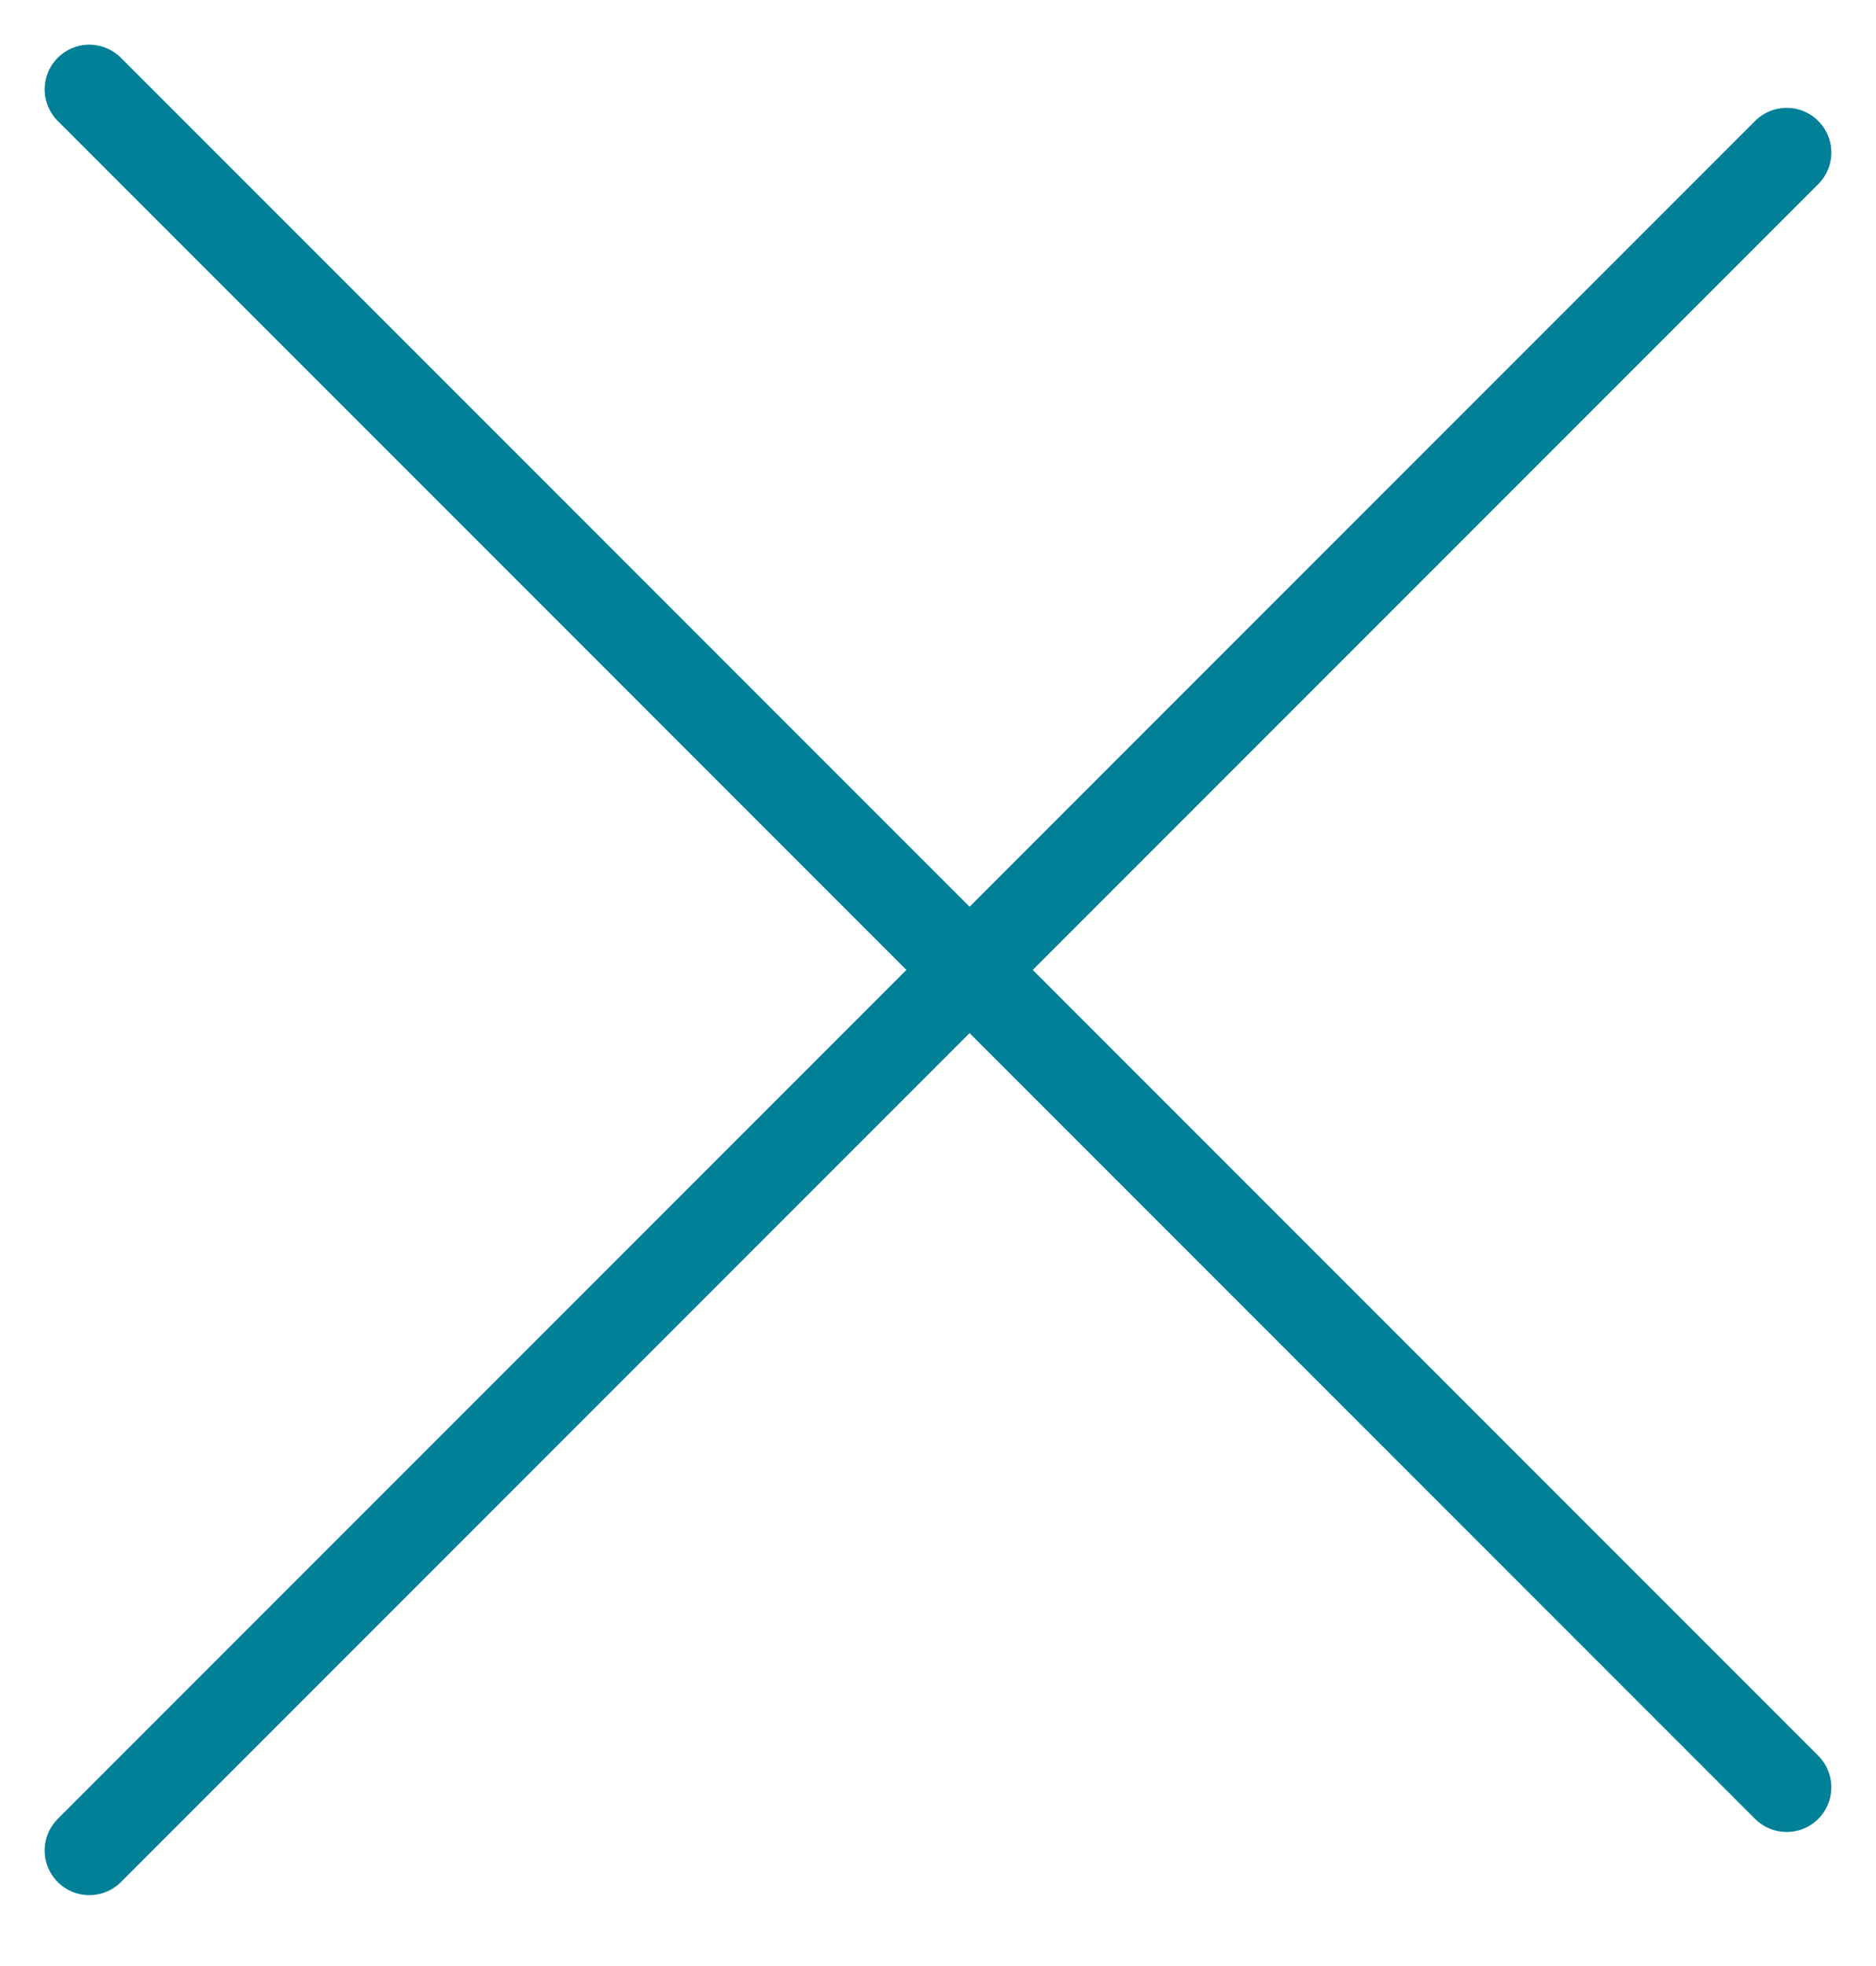
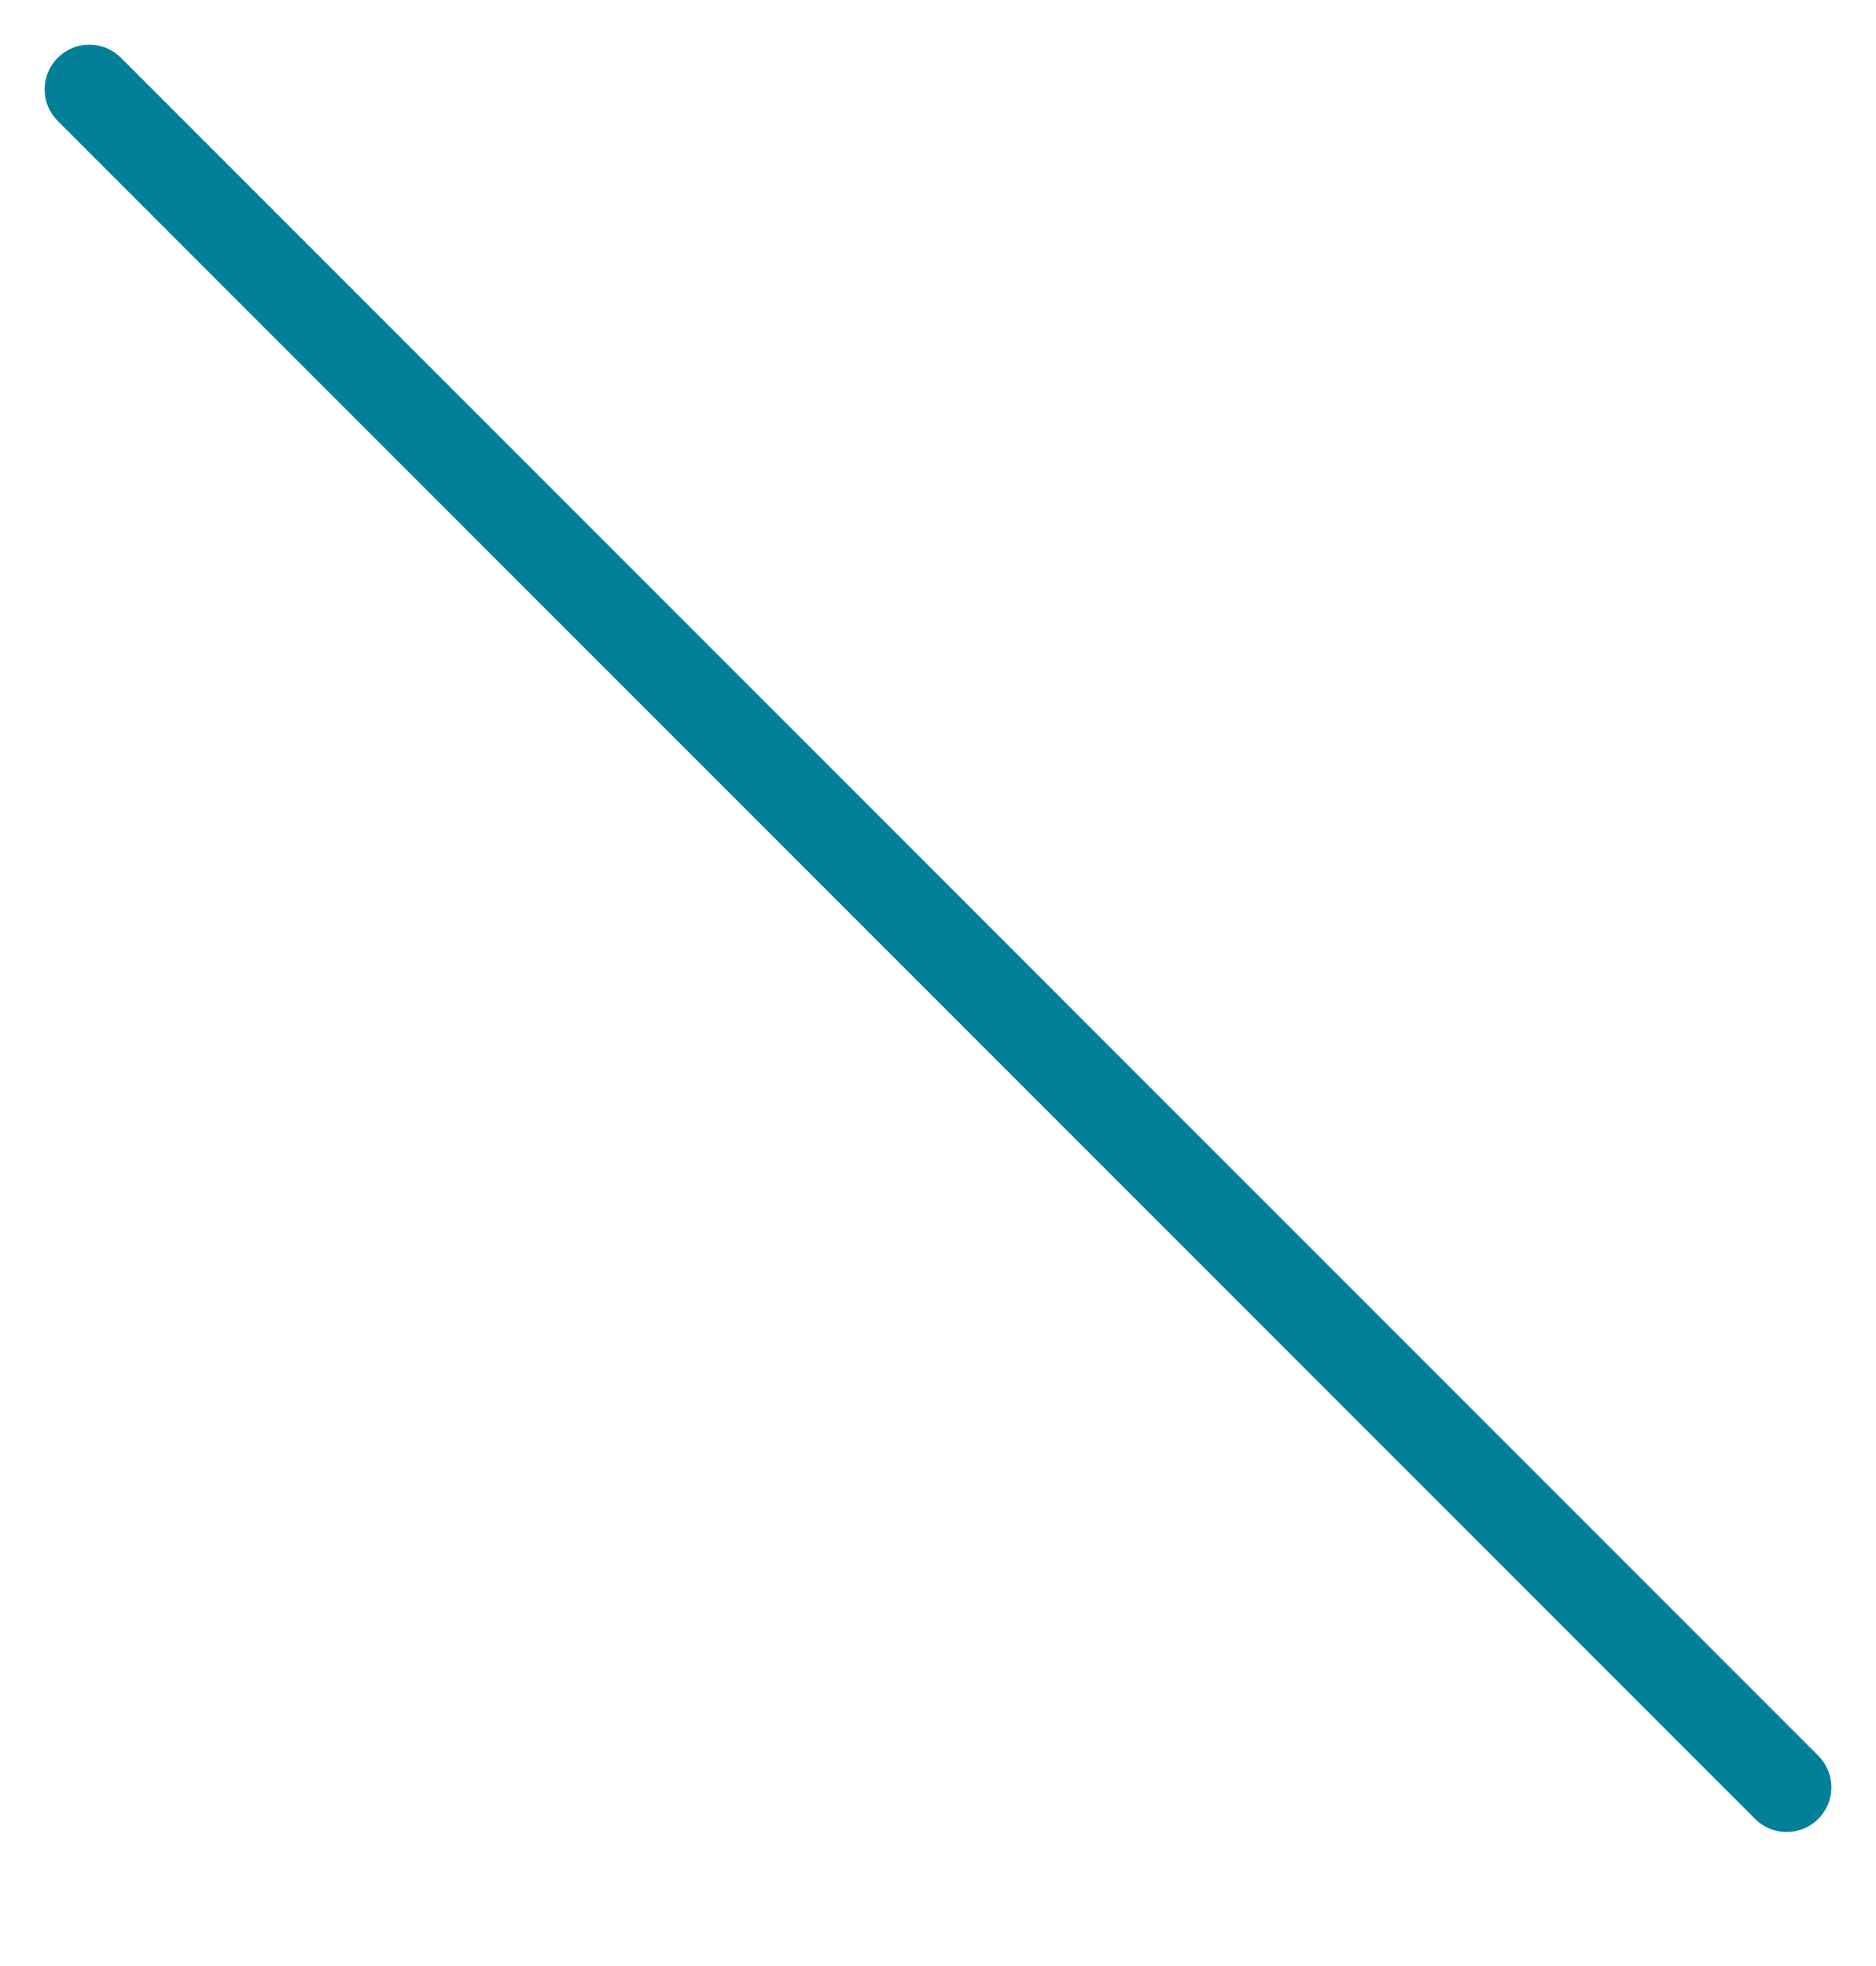
<svg xmlns="http://www.w3.org/2000/svg" width="21" height="22" viewBox="0 0 21 22" fill="none">
  <path d="M1 1L20 20" stroke="#028098" stroke-linecap="round" />
-   <path d="M20 1.707L1 20.707" stroke="#028098" stroke-linecap="round" />
</svg>